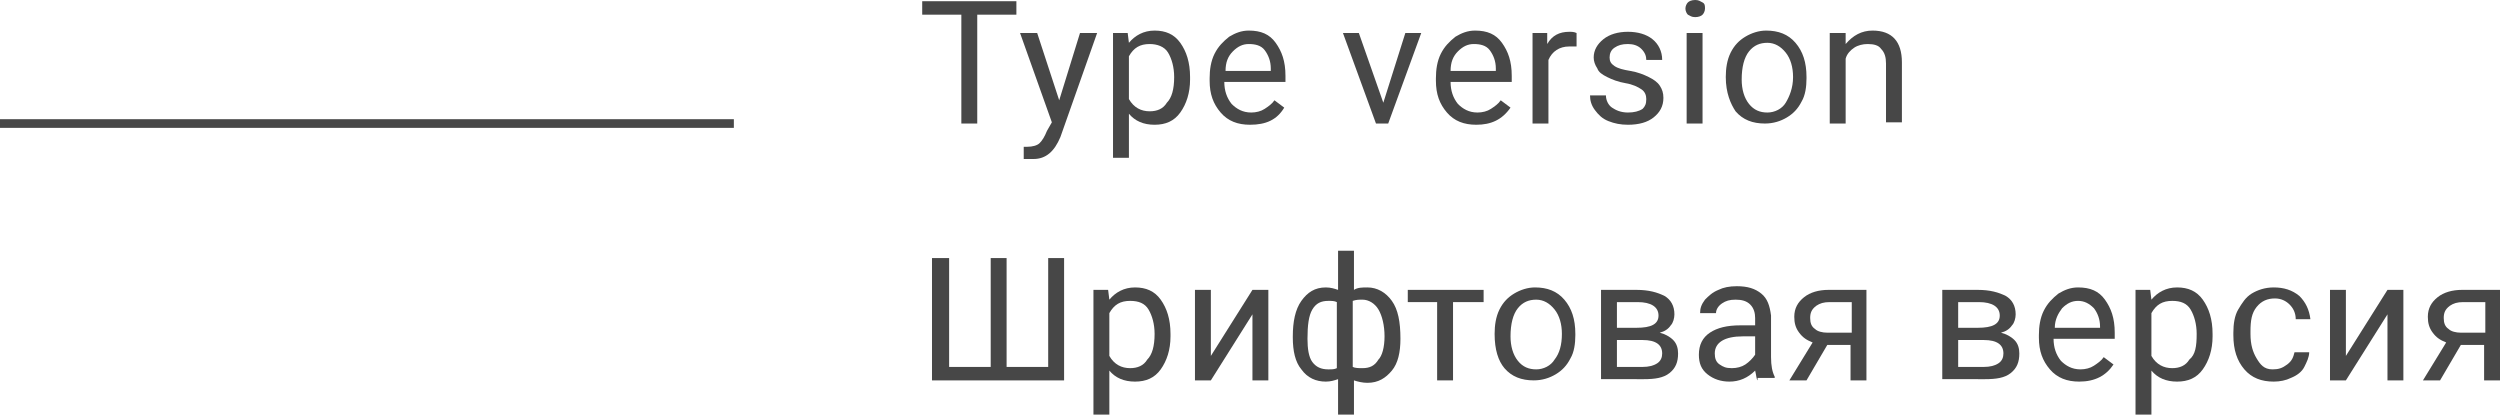
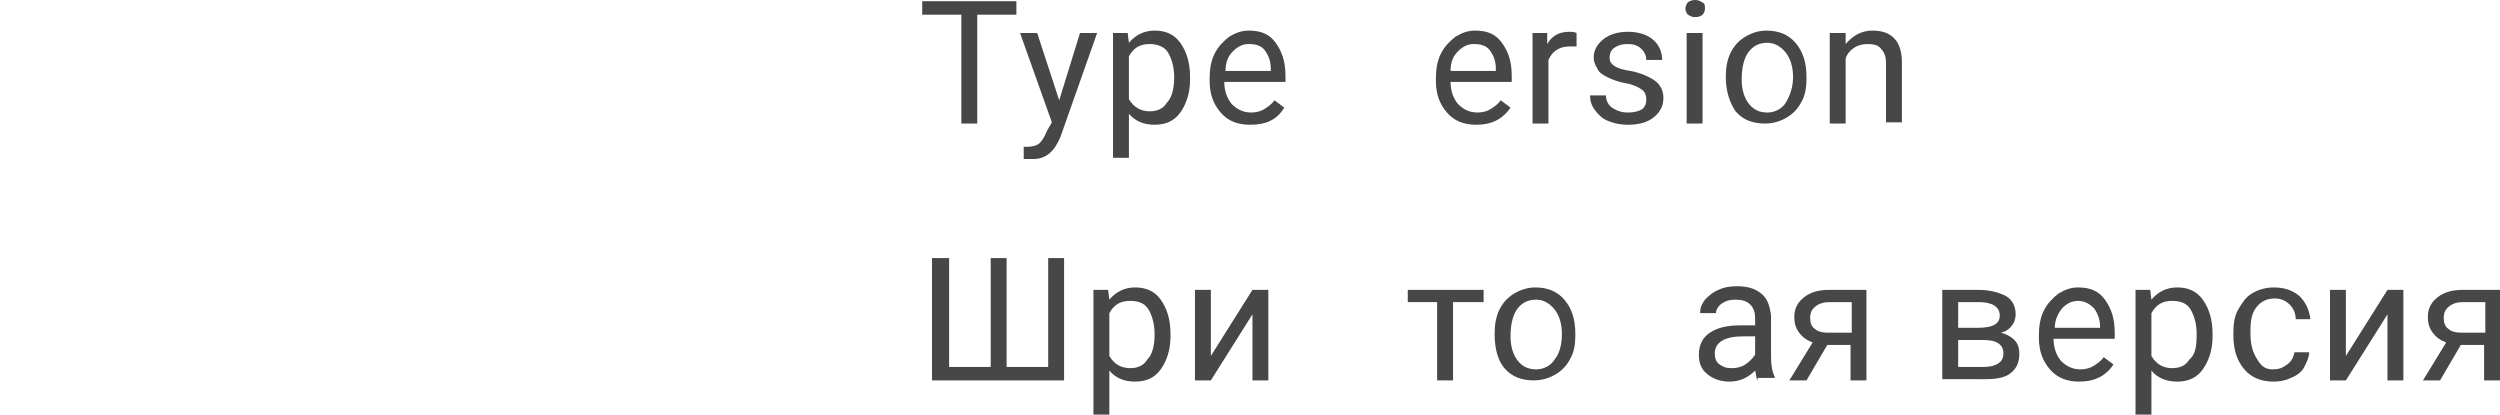
<svg xmlns="http://www.w3.org/2000/svg" id="Слой_1" x="0px" y="0px" viewBox="0 0 204.4 33.9" xml:space="preserve">
  <g>
    <g>
-       <line fill="none" stroke="#474747" stroke-width="0.709" stroke-miterlimit="10" x1="60" y1="10.1" x2="0" y2="10.1" />
-     </g>
+       </g>
    <g>
      <g>
        <path fill="#474747" d="M83.1,1.2h-3.2v8.9h-1.3V1.2h-3.2V0.1h7.7V1.2z" />
        <path fill="#474747" d="M86.6,8.2l1.7-5.5h1.4l-3,8.5c-0.5,1.2-1.2,1.8-2.2,1.8l-0.2,0L83.7,13v-1l0.3,0c0.4,0,0.8-0.1,1-0.3 c0.2-0.2,0.4-0.5,0.6-1L86,10l-2.6-7.3h1.4L86.6,8.2z" />
        <path fill="#474747" d="M97.3,6.5c0,1.1-0.3,2-0.8,2.7s-1.2,1-2.1,1c-0.9,0-1.6-0.3-2.1-0.9v3.6H91V2.7h1.2l0.1,0.8 c0.5-0.6,1.2-1,2.1-1c0.9,0,1.6,0.3,2.1,1c0.5,0.7,0.8,1.6,0.8,2.8V6.5z M96,6.3c0-0.8-0.2-1.5-0.5-2S94.6,3.6,94,3.6 c-0.8,0-1.3,0.3-1.7,1v3.5c0.4,0.7,1,1,1.7,1c0.6,0,1.1-0.2,1.4-0.7C95.8,8,96,7.3,96,6.3z" />
        <path fill="#474747" d="M102.2,10.2c-1,0-1.8-0.3-2.4-1s-0.9-1.5-0.9-2.6V6.4c0-0.7,0.1-1.4,0.4-2c0.3-0.6,0.7-1,1.2-1.4 c0.5-0.3,1-0.5,1.6-0.5c1,0,1.7,0.3,2.2,1s0.8,1.5,0.8,2.7v0.5h-5c0,0.7,0.2,1.3,0.6,1.8c0.4,0.4,0.9,0.7,1.6,0.7 c0.4,0,0.8-0.1,1.1-0.3s0.6-0.4,0.8-0.7l0.8,0.6C104.4,9.8,103.5,10.2,102.2,10.2z M102.1,3.6c-0.5,0-0.9,0.2-1.3,0.6 s-0.6,0.9-0.6,1.6h3.7V5.6c0-0.6-0.2-1.1-0.5-1.5S102.6,3.6,102.1,3.6z" />
-         <path fill="#474747" d="M113.1,8.4l1.8-5.7h1.3l-2.7,7.4h-1l-2.7-7.4h1.3L113.1,8.4z" />
        <path fill="#474747" d="M120.7,10.2c-1,0-1.8-0.3-2.4-1s-0.9-1.5-0.9-2.6V6.4c0-0.7,0.1-1.4,0.4-2c0.3-0.6,0.7-1,1.2-1.4 c0.5-0.3,1-0.5,1.6-0.5c1,0,1.7,0.3,2.2,1s0.8,1.5,0.8,2.7v0.5h-5c0,0.7,0.2,1.3,0.6,1.8c0.4,0.4,0.9,0.7,1.6,0.7 c0.4,0,0.8-0.1,1.1-0.3s0.6-0.4,0.8-0.7l0.8,0.6C122.8,9.8,121.9,10.2,120.7,10.2z M120.5,3.6c-0.5,0-0.9,0.2-1.3,0.6 s-0.6,0.9-0.6,1.6h3.7V5.6c0-0.6-0.2-1.1-0.5-1.5S121,3.6,120.5,3.6z" />
        <path fill="#474747" d="M128.9,3.8c-0.2,0-0.4,0-0.6,0c-0.8,0-1.4,0.4-1.7,1.1v5.2h-1.3V2.7h1.2l0,0.9c0.4-0.7,1-1,1.8-1 c0.2,0,0.4,0,0.6,0.1V3.8z" />
        <path fill="#474747" d="M134.6,8.1c0-0.3-0.1-0.6-0.4-0.8c-0.3-0.2-0.7-0.4-1.3-0.5c-0.6-0.1-1.1-0.3-1.5-0.5 c-0.4-0.2-0.7-0.4-0.8-0.7c-0.2-0.3-0.3-0.6-0.3-0.9c0-0.6,0.3-1.1,0.8-1.5c0.5-0.4,1.2-0.6,2-0.6c0.8,0,1.5,0.2,2,0.6 c0.5,0.4,0.8,1,0.8,1.7h-1.3c0-0.3-0.1-0.6-0.4-0.9c-0.3-0.3-0.7-0.4-1.1-0.4c-0.5,0-0.8,0.1-1.1,0.3s-0.4,0.5-0.4,0.8 c0,0.3,0.1,0.5,0.4,0.7s0.7,0.3,1.3,0.4c0.6,0.1,1.1,0.3,1.5,0.5s0.7,0.4,0.9,0.7c0.2,0.3,0.3,0.6,0.3,1c0,0.7-0.3,1.2-0.8,1.6 s-1.2,0.6-2.1,0.6c-0.6,0-1.1-0.1-1.6-0.3s-0.8-0.5-1.1-0.9c-0.3-0.4-0.4-0.8-0.4-1.2h1.3c0,0.4,0.2,0.8,0.5,1 c0.3,0.2,0.7,0.4,1.3,0.4c0.5,0,0.9-0.1,1.2-0.3C134.5,8.7,134.6,8.5,134.6,8.1z" />
        <path fill="#474747" d="M137.8,0.7c0-0.2,0.1-0.4,0.2-0.5c0.1-0.1,0.3-0.2,0.6-0.2s0.4,0.1,0.6,0.2s0.2,0.3,0.2,0.5 s-0.1,0.4-0.2,0.5s-0.3,0.2-0.6,0.2s-0.4-0.1-0.6-0.2C137.9,1.1,137.8,0.9,137.8,0.7z M139.2,10.1h-1.3V2.7h1.3V10.1z" />
        <path fill="#474747" d="M141.1,6.3c0-0.7,0.1-1.4,0.4-2c0.3-0.6,0.7-1,1.2-1.3c0.5-0.3,1.1-0.5,1.7-0.5c1,0,1.8,0.3,2.4,1 c0.6,0.7,0.9,1.6,0.9,2.8v0.1c0,0.7-0.1,1.4-0.4,1.9c-0.3,0.6-0.7,1-1.2,1.3c-0.5,0.3-1.1,0.5-1.8,0.5c-1,0-1.8-0.3-2.4-1 C141.5,8.5,141.1,7.6,141.1,6.3L141.1,6.3z M142.4,6.5c0,0.8,0.2,1.5,0.6,2c0.4,0.5,0.9,0.7,1.5,0.7c0.6,0,1.2-0.3,1.5-0.8 s0.6-1.2,0.6-2.1c0-0.8-0.2-1.5-0.6-2c-0.4-0.5-0.9-0.8-1.5-0.8c-0.6,0-1.1,0.2-1.5,0.7S142.4,5.5,142.4,6.5z" />
        <path fill="#474747" d="M150.9,2.7l0,0.9c0.6-0.7,1.3-1.1,2.2-1.1c1.6,0,2.4,0.9,2.4,2.6v4.9h-1.3V5.2c0-0.5-0.1-0.9-0.4-1.2 c-0.2-0.3-0.6-0.4-1.1-0.4c-0.4,0-0.8,0.1-1.1,0.3s-0.6,0.5-0.7,0.9v5.3h-1.3V2.7H150.9z" />
        <path fill="#474747" d="M77.6,21.1V30H81v-8.9h1.3V30h3.4v-8.9H87v10H76.2v-10H77.6z" />
        <path fill="#474747" d="M95.7,27.5c0,1.1-0.3,2-0.8,2.7s-1.2,1-2.1,1c-0.9,0-1.6-0.3-2.1-0.9v3.6h-1.3V23.7h1.2l0.1,0.8 c0.5-0.6,1.2-1,2.1-1c0.9,0,1.6,0.3,2.1,1c0.5,0.7,0.8,1.6,0.8,2.8V27.5z M94.4,27.3c0-0.8-0.2-1.5-0.5-2s-0.8-0.7-1.5-0.7 c-0.8,0-1.3,0.3-1.7,1v3.5c0.4,0.7,1,1,1.7,1c0.6,0,1.1-0.2,1.4-0.7C94.2,29,94.4,28.3,94.4,27.3z" />
        <path fill="#474747" d="M102.4,23.7h1.3v7.4h-1.3v-5.4L99,31.1h-1.3v-7.4H99v5.4L102.4,23.7z" />
-         <path fill="#474747" d="M105.7,27.5c0-1.2,0.2-2.2,0.7-2.9s1.1-1.1,2-1.1c0.4,0,0.7,0.1,1,0.2v-3.2h1.3v3.2 c0.3-0.2,0.7-0.2,1.1-0.2c0.8,0,1.5,0.4,2,1.1s0.7,1.7,0.7,3.1c0,1.1-0.2,2-0.7,2.6c-0.5,0.6-1.1,1-2,1c-0.4,0-0.8-0.1-1.1-0.2 v2.9h-1.3V31c-0.3,0.1-0.6,0.2-1,0.2c-0.8,0-1.5-0.3-2-1c-0.5-0.6-0.7-1.5-0.7-2.6V27.5z M106.9,27.7c0,0.8,0.1,1.5,0.4,1.9 s0.7,0.6,1.3,0.6c0.3,0,0.5,0,0.7-0.1v-5.4c-0.2-0.1-0.4-0.1-0.7-0.1c-0.6,0-1,0.2-1.3,0.7S106.9,26.6,106.9,27.7z M113.2,27.5 c0-0.9-0.2-1.7-0.5-2.2c-0.3-0.5-0.8-0.8-1.3-0.8c-0.3,0-0.5,0-0.8,0.1v5.4c0.2,0.1,0.5,0.1,0.8,0.1c0.6,0,1-0.2,1.3-0.7 C113,29.1,113.2,28.4,113.2,27.5z" />
        <path fill="#474747" d="M121.3,24.7h-2.5v6.4h-1.3v-6.4h-2.4v-1h6.2V24.7z" />
        <path fill="#474747" d="M122.2,27.3c0-0.7,0.1-1.4,0.4-2c0.3-0.6,0.7-1,1.2-1.3c0.5-0.3,1.1-0.5,1.7-0.5c1,0,1.8,0.3,2.4,1 c0.6,0.7,0.9,1.6,0.9,2.8v0.1c0,0.7-0.1,1.4-0.4,1.9c-0.3,0.6-0.7,1-1.2,1.3c-0.5,0.3-1.1,0.5-1.8,0.5c-1,0-1.8-0.3-2.4-1 C122.5,29.5,122.2,28.6,122.2,27.3L122.2,27.3z M123.5,27.5c0,0.8,0.2,1.5,0.6,2c0.4,0.5,0.9,0.7,1.5,0.7c0.6,0,1.2-0.3,1.5-0.8 c0.4-0.5,0.6-1.2,0.6-2.1c0-0.8-0.2-1.5-0.6-2c-0.4-0.5-0.9-0.8-1.5-0.8c-0.6,0-1.1,0.2-1.5,0.7S123.5,26.5,123.5,27.5z" />
-         <path fill="#474747" d="M130.9,31.1v-7.4h2.9c1,0,1.7,0.2,2.3,0.5c0.5,0.3,0.8,0.8,0.8,1.5c0,0.3-0.1,0.7-0.3,0.9 c-0.2,0.3-0.5,0.5-0.9,0.6c0.4,0.1,0.8,0.3,1.1,0.6c0.3,0.3,0.4,0.7,0.4,1.1c0,0.7-0.2,1.2-0.7,1.6c-0.5,0.4-1.2,0.5-2.1,0.5 H130.9z M132.2,26.8h1.6c1.2,0,1.8-0.3,1.8-1s-0.6-1.1-1.7-1.1h-1.7V26.8z M132.2,27.8v2.2h2.1c0.5,0,0.9-0.1,1.2-0.3 c0.3-0.2,0.4-0.5,0.4-0.8c0-0.7-0.5-1.1-1.6-1.1H132.2z" />
        <path fill="#474747" d="M143.7,31.1c-0.1-0.1-0.1-0.4-0.2-0.8c-0.6,0.6-1.3,0.9-2.1,0.9c-0.7,0-1.3-0.2-1.8-0.6 c-0.5-0.4-0.7-0.9-0.7-1.6c0-0.8,0.3-1.4,0.9-1.8c0.6-0.4,1.4-0.6,2.5-0.6h1.2V26c0-0.4-0.1-0.8-0.4-1.1 c-0.3-0.3-0.7-0.4-1.2-0.4c-0.5,0-0.8,0.1-1.1,0.3s-0.5,0.5-0.5,0.8H139c0-0.4,0.1-0.7,0.4-1.1c0.3-0.3,0.6-0.6,1.1-0.8 c0.4-0.2,0.9-0.3,1.5-0.3c0.9,0,1.5,0.2,2,0.6c0.5,0.4,0.7,1,0.8,1.8v3.4c0,0.7,0.1,1.2,0.3,1.6v0.1H143.7z M141.6,30.1 c0.4,0,0.8-0.1,1.1-0.3s0.6-0.5,0.8-0.8v-1.5h-1c-1.5,0-2.3,0.5-2.3,1.4c0,0.4,0.1,0.7,0.4,0.9S141.1,30.1,141.6,30.1z" />
        <path fill="#474747" d="M152.6,23.7v7.4h-1.3v-2.9h-1.9l-1.7,2.9h-1.4l1.9-3.1c-0.5-0.2-0.8-0.4-1.1-0.8 c-0.3-0.4-0.4-0.8-0.4-1.3c0-0.7,0.3-1.2,0.8-1.6c0.5-0.4,1.2-0.6,2-0.6H152.6z M148,26c0,0.4,0.1,0.7,0.4,0.9 c0.2,0.2,0.6,0.3,1,0.3h2v-2.5h-1.8c-0.5,0-0.8,0.1-1.1,0.3C148.1,25.3,148,25.6,148,26z" />
        <path fill="#474747" d="M158.8,31.1v-7.4h2.9c1,0,1.7,0.2,2.3,0.5c0.5,0.3,0.8,0.8,0.8,1.5c0,0.3-0.1,0.7-0.3,0.9 c-0.2,0.3-0.5,0.5-0.9,0.6c0.4,0.1,0.8,0.3,1.1,0.6c0.3,0.3,0.4,0.7,0.4,1.1c0,0.7-0.2,1.2-0.7,1.6c-0.5,0.4-1.2,0.5-2.1,0.5 H158.8z M160.1,26.8h1.6c1.2,0,1.8-0.3,1.8-1s-0.6-1.1-1.7-1.1h-1.7V26.8z M160.1,27.8v2.2h2.1c0.5,0,0.9-0.1,1.2-0.3 c0.3-0.2,0.4-0.5,0.4-0.8c0-0.7-0.5-1.1-1.6-1.1H160.1z" />
        <path fill="#474747" d="M170,31.2c-1,0-1.8-0.3-2.4-1c-0.6-0.7-0.9-1.5-0.9-2.6v-0.2c0-0.7,0.1-1.4,0.4-2c0.3-0.6,0.7-1,1.2-1.4 c0.5-0.3,1-0.5,1.6-0.5c1,0,1.7,0.3,2.2,1s0.8,1.5,0.8,2.7v0.5h-5c0,0.7,0.2,1.3,0.6,1.8c0.4,0.4,0.9,0.7,1.6,0.7 c0.4,0,0.8-0.1,1.1-0.3s0.6-0.4,0.8-0.7l0.8,0.6C172.2,30.7,171.3,31.2,170,31.2z M169.9,24.6c-0.5,0-0.9,0.2-1.3,0.6 c-0.3,0.4-0.6,0.9-0.6,1.6h3.7v-0.1c0-0.6-0.2-1.1-0.5-1.5C170.8,24.8,170.4,24.6,169.9,24.6z" />
        <path fill="#474747" d="M180.9,27.5c0,1.1-0.3,2-0.8,2.7s-1.2,1-2.1,1c-0.9,0-1.6-0.3-2.1-0.9v3.6h-1.3V23.7h1.2l0.1,0.8 c0.5-0.6,1.2-1,2.1-1c0.9,0,1.6,0.3,2.1,1c0.5,0.7,0.8,1.6,0.8,2.8V27.5z M179.6,27.3c0-0.8-0.2-1.5-0.5-2s-0.8-0.7-1.5-0.7 c-0.8,0-1.3,0.3-1.7,1v3.5c0.4,0.7,1,1,1.7,1c0.6,0,1.1-0.2,1.4-0.7C179.5,29,179.6,28.3,179.6,27.3z" />
        <path fill="#474747" d="M185.8,30.2c0.5,0,0.8-0.1,1.2-0.4s0.5-0.6,0.6-1h1.2c0,0.4-0.2,0.8-0.4,1.2s-0.6,0.7-1.1,0.9 c-0.4,0.2-0.9,0.3-1.4,0.3c-1,0-1.8-0.3-2.4-1c-0.6-0.7-0.9-1.6-0.9-2.8v-0.2c0-0.7,0.1-1.4,0.4-1.9s0.6-1,1.1-1.3 c0.5-0.3,1.1-0.5,1.8-0.5c0.8,0,1.5,0.2,2.1,0.7c0.5,0.5,0.8,1.1,0.9,1.9h-1.2c0-0.5-0.2-0.9-0.5-1.2c-0.3-0.3-0.7-0.5-1.2-0.5 c-0.6,0-1.1,0.2-1.5,0.7c-0.4,0.5-0.5,1.1-0.5,2v0.2c0,0.9,0.2,1.5,0.5,2S185.1,30.2,185.8,30.2z" />
        <path fill="#474747" d="M195.2,23.7h1.3v7.4h-1.3v-5.4l-3.4,5.4h-1.3v-7.4h1.3v5.4L195.2,23.7z" />
        <path fill="#474747" d="M204.4,23.7v7.4h-1.3v-2.9h-1.9l-1.7,2.9h-1.4L200,28c-0.5-0.2-0.8-0.4-1.1-0.8c-0.3-0.4-0.4-0.8-0.4-1.3 c0-0.7,0.3-1.2,0.8-1.6c0.5-0.4,1.2-0.6,2-0.6H204.4z M199.8,26c0,0.4,0.1,0.7,0.4,0.9c0.2,0.2,0.6,0.3,1,0.3h2v-2.5h-1.8 c-0.5,0-0.8,0.1-1.1,0.3C199.9,25.3,199.8,25.6,199.8,26z" />
      </g>
    </g>
  </g>
</svg>